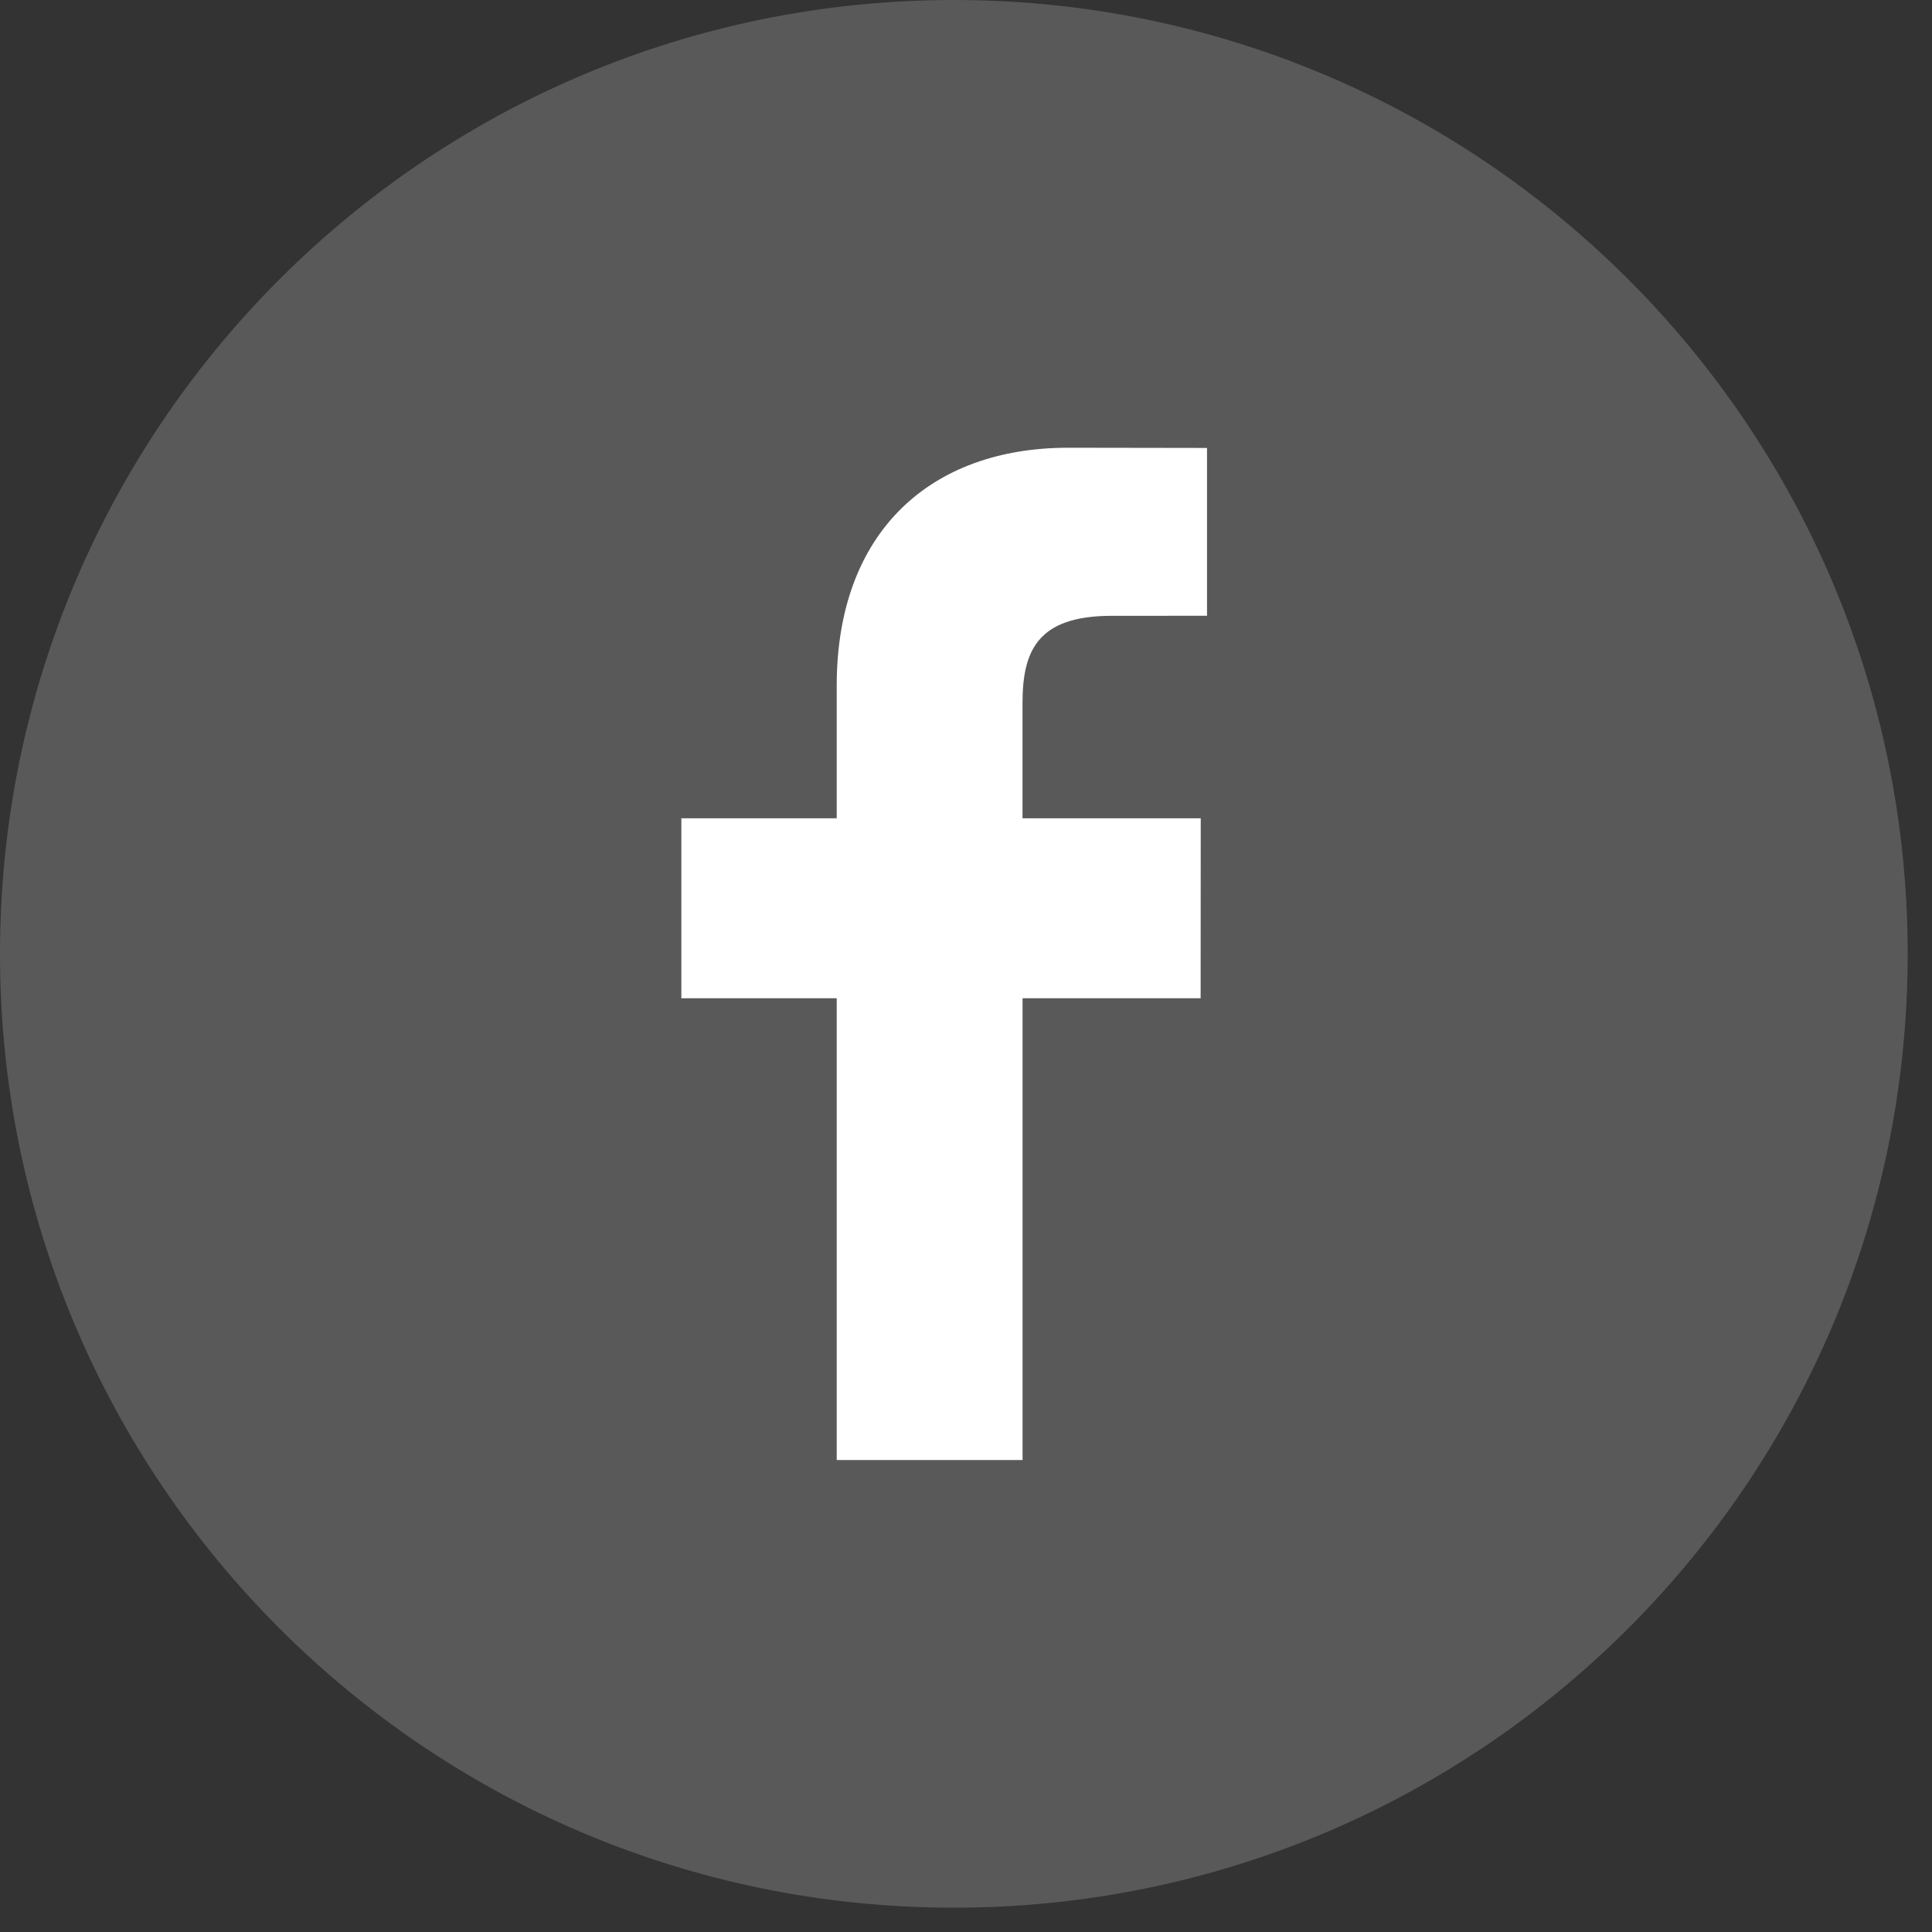
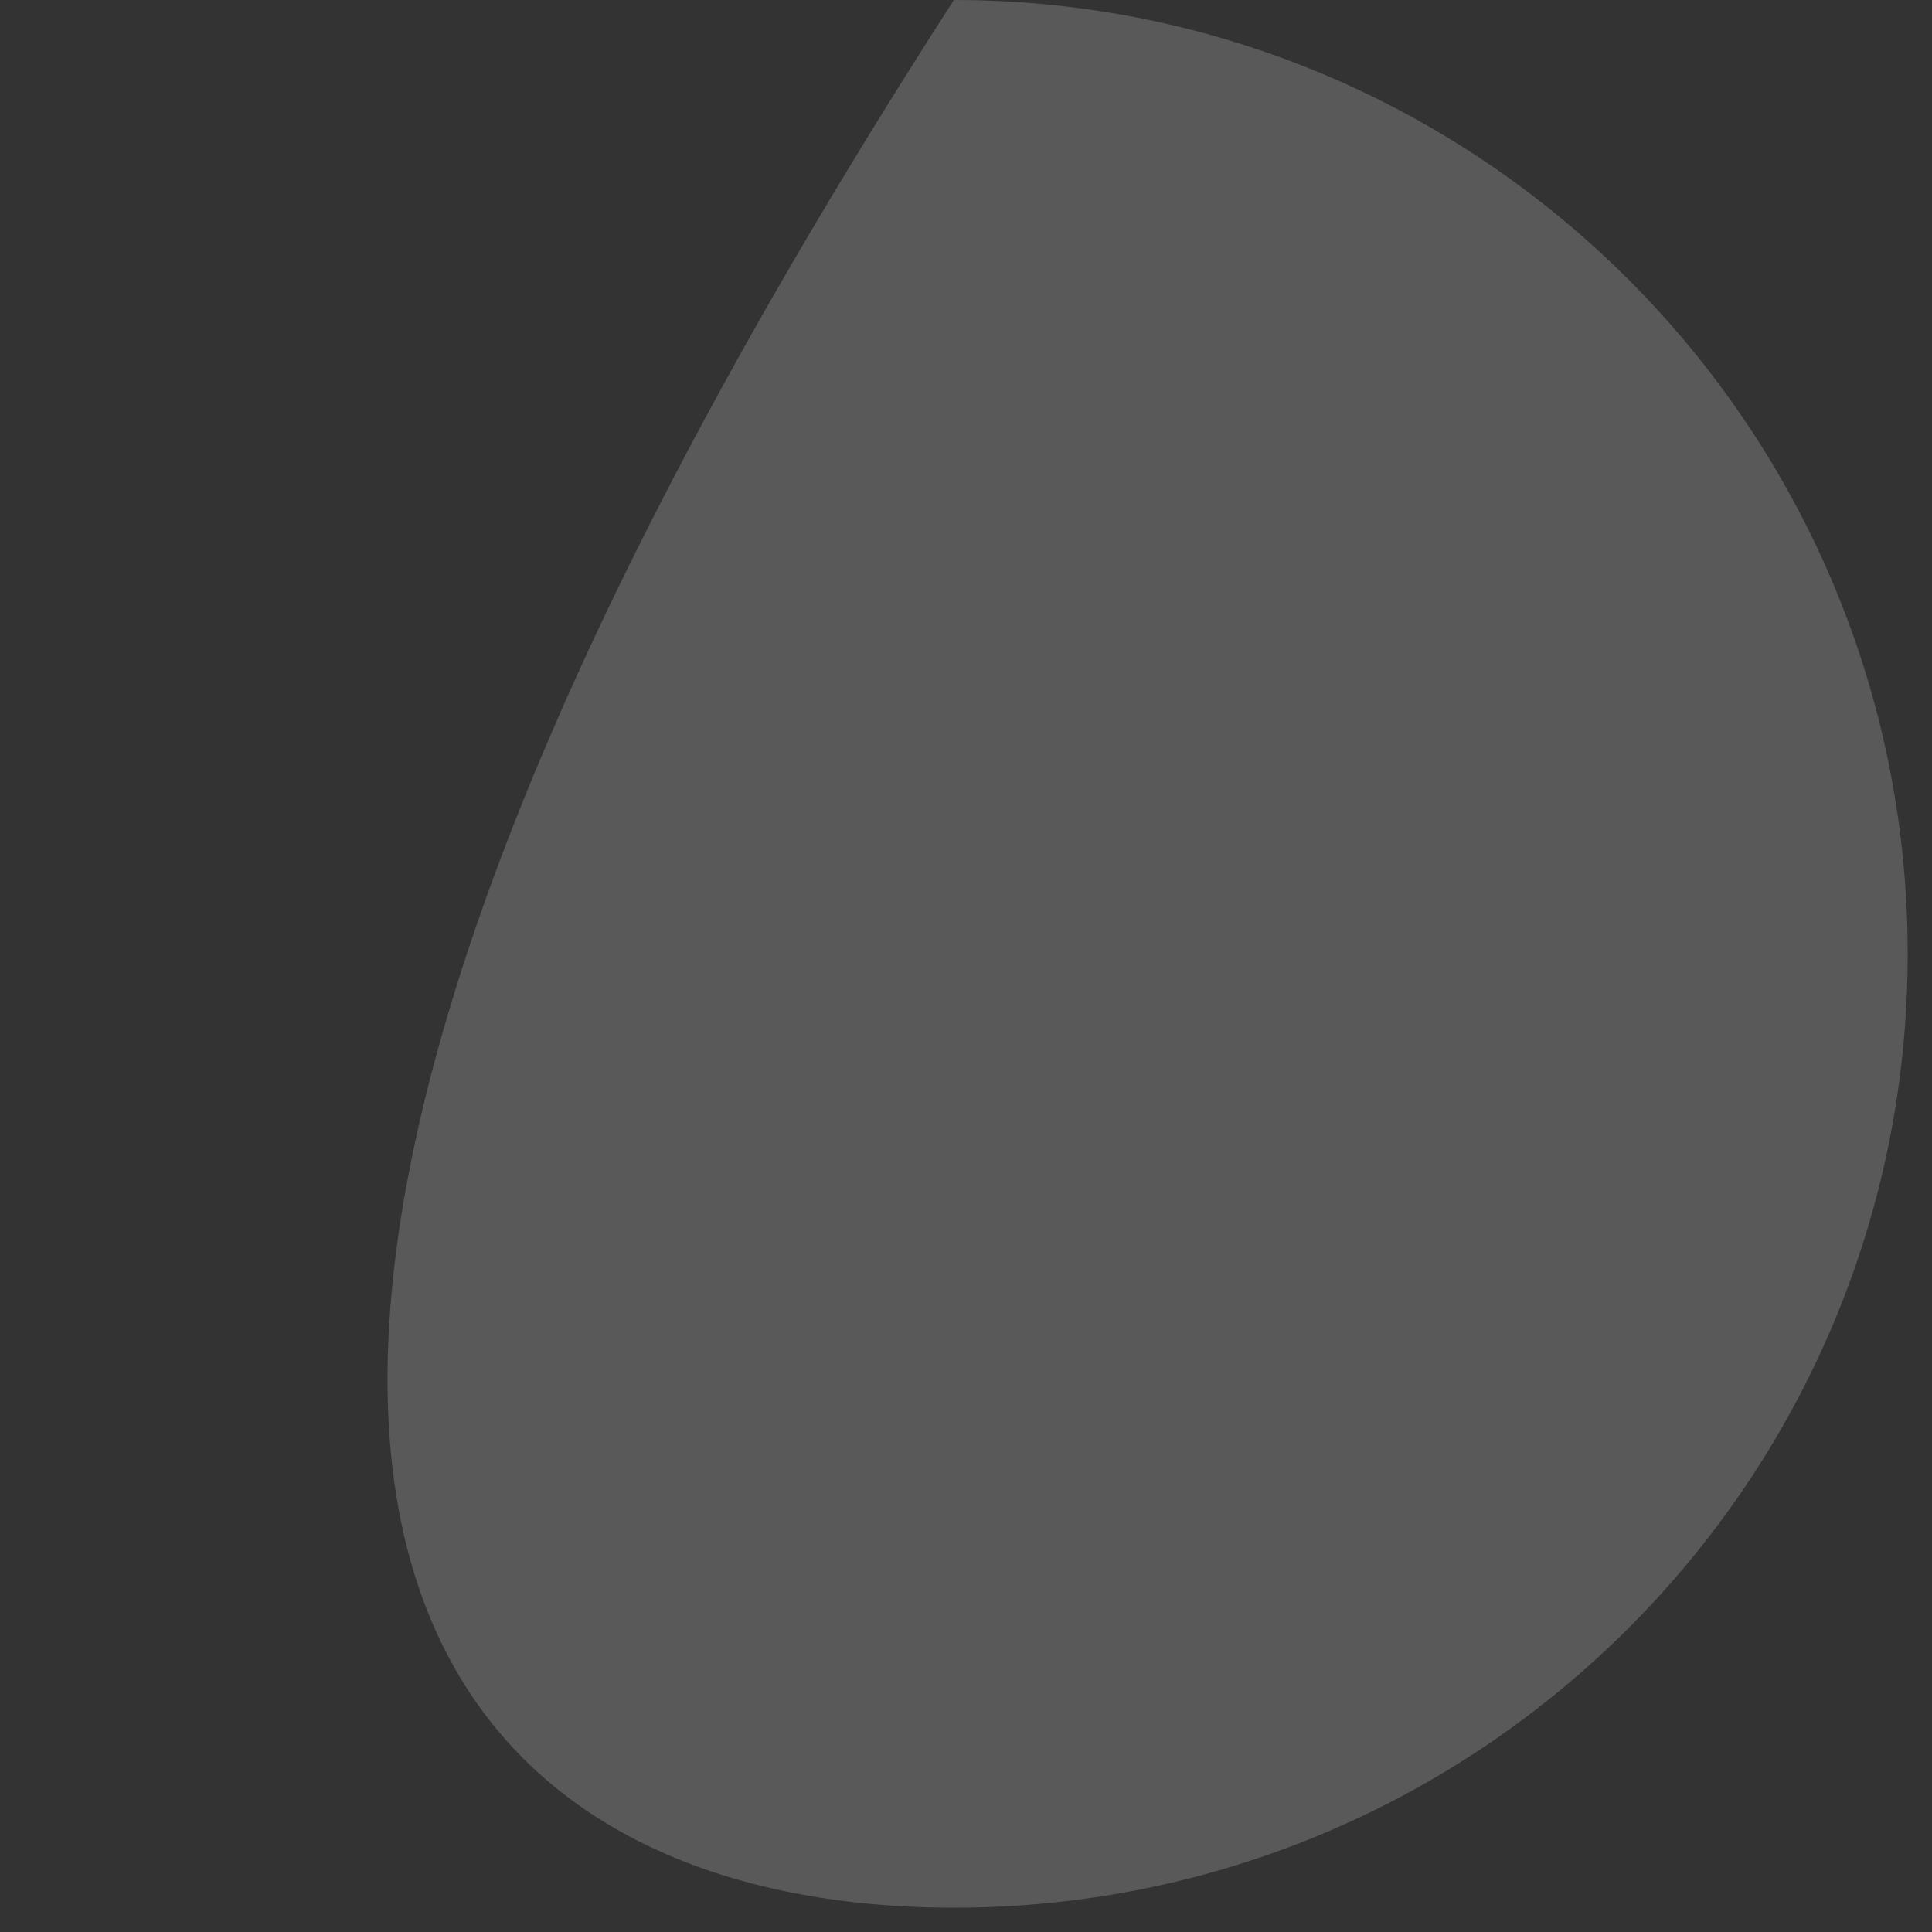
<svg xmlns="http://www.w3.org/2000/svg" width="36px" height="36px" viewBox="0 0 36 36" version="1.1">
  <rect x="0" y="0" width="36" height="36" fill="#333333" stroke="none" />
  <title>Icon-Round-Facebook</title>
  <desc>Created with Sketch.</desc>
  <g id="Page-1" stroke="none" stroke-width="1" fill="none" fill-rule="evenodd">
    <g id="Icon-Round-Facebook" fill-rule="nonzero">
      <g id="Icon/Round/Facebook">
-         <path d="M17.774,0 C7.958,0 0,7.958 0,17.774 C0,27.59 7.958,35.547 17.774,35.547 C27.59,35.547 35.547,27.59 35.547,17.774 C35.547,7.958 27.59,0 17.774,0 Z" id="Path" fill="#595959" />
-         <path d="M22.491,11.474 L20.715,11.475 C19.323,11.475 19.053,12.136 19.053,13.107 L19.053,15.248 L22.374,15.248 L22.372,18.601 L19.054,18.601 L19.054,27.205 L15.591,27.205 L15.591,18.601 L12.696,18.601 L12.696,15.248 L15.591,15.248 L15.591,12.775 C15.591,9.906 17.344,8.343 19.903,8.343 L22.491,8.347 L22.491,11.474 L22.491,11.474 Z" id="Path" fill="#FFFFFF" />
+         <path d="M17.774,0 C0,27.59 7.958,35.547 17.774,35.547 C27.59,35.547 35.547,27.59 35.547,17.774 C35.547,7.958 27.59,0 17.774,0 Z" id="Path" fill="#595959" />
      </g>
    </g>
  </g>
</svg>